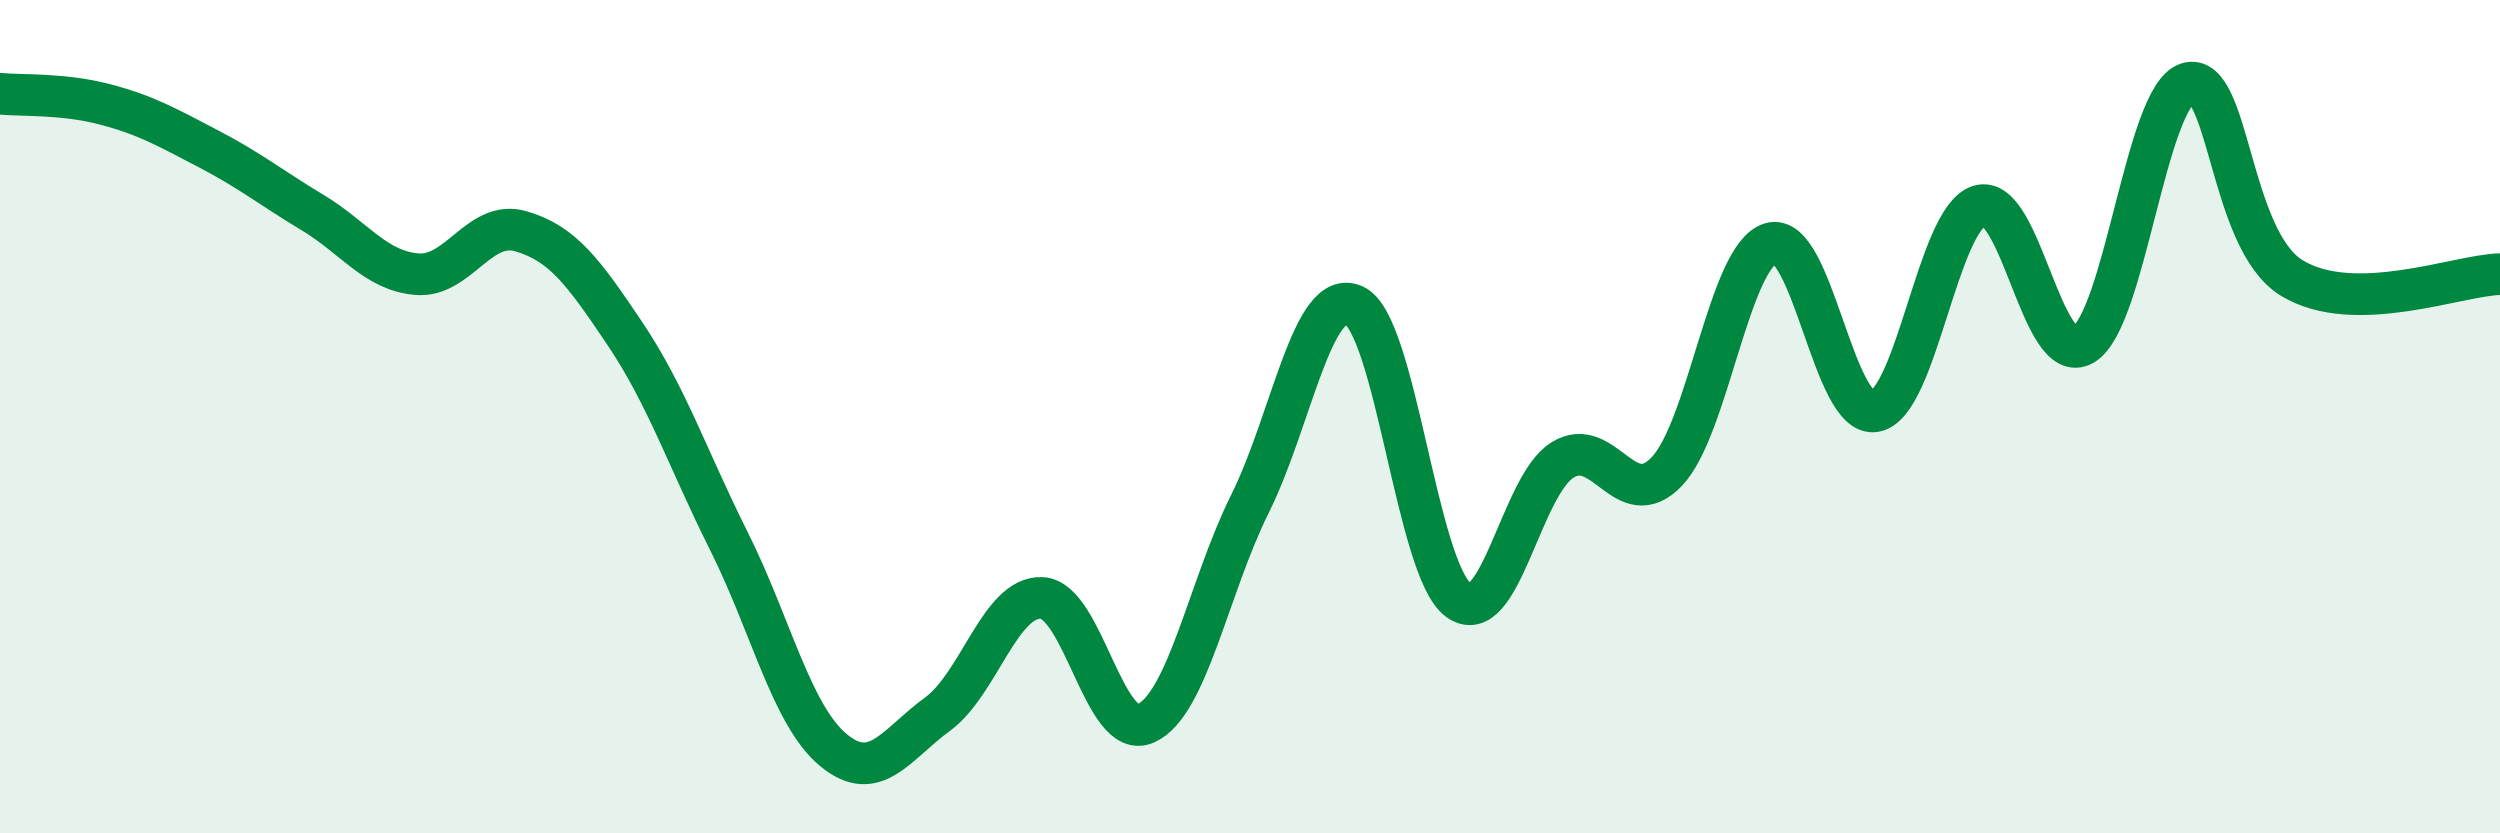
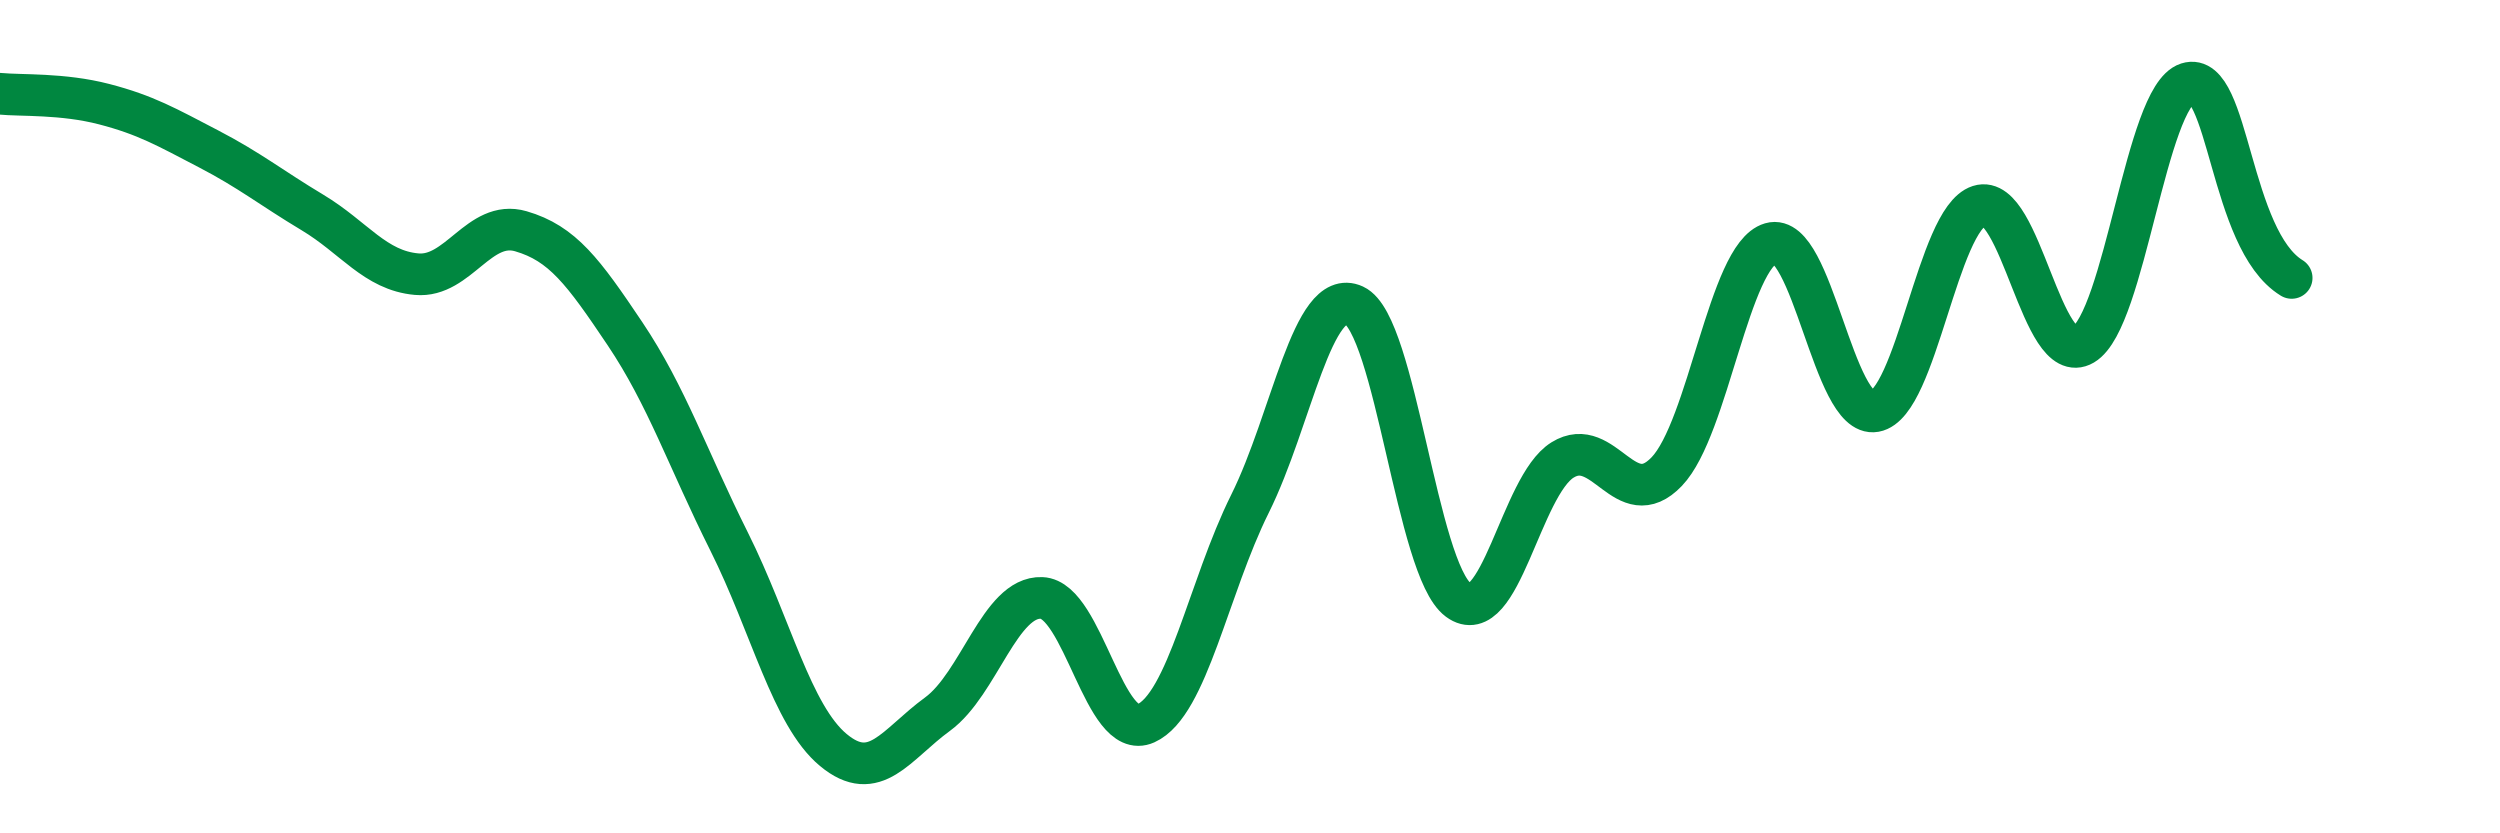
<svg xmlns="http://www.w3.org/2000/svg" width="60" height="20" viewBox="0 0 60 20">
-   <path d="M 0,2.25 C 0.5,2.3 1.5,2.24 2.5,2.5 C 3.5,2.76 4,3.05 5,3.57 C 6,4.09 6.5,4.5 7.5,5.1 C 8.5,5.7 9,6.49 10,6.58 C 11,6.67 11.5,5.26 12.5,5.55 C 13.5,5.84 14,6.52 15,8.01 C 16,9.5 16.5,11 17.5,13 C 18.5,15 19,17.17 20,18 C 21,18.83 21.5,17.87 22.5,17.14 C 23.5,16.41 24,14.31 25,14.35 C 26,14.39 26.5,17.81 27.5,17.36 C 28.5,16.91 29,14.1 30,12.09 C 31,10.08 31.5,6.87 32.5,7.33 C 33.5,7.79 34,13.66 35,14.4 C 36,15.14 36.5,11.66 37.5,11.04 C 38.5,10.42 39,12.36 40,11.32 C 41,10.28 41.5,6.13 42.5,5.84 C 43.5,5.55 44,10.05 45,9.87 C 46,9.69 46.5,5.26 47.5,4.94 C 48.5,4.62 49,8.86 50,8.27 C 51,7.68 51.5,2.32 52.5,2 C 53.5,1.68 53.5,5.75 55,6.67 C 56.5,7.59 59,6.6 60,6.58L60 20L0 20Z" fill="#008740" opacity="0.1" stroke-linecap="round" stroke-linejoin="round" />
-   <path d="M 0,2.25 C 0.5,2.3 1.5,2.24 2.5,2.5 C 3.5,2.76 4,3.05 5,3.57 C 6,4.09 6.5,4.5 7.5,5.1 C 8.5,5.7 9,6.49 10,6.58 C 11,6.67 11.5,5.26 12.5,5.55 C 13.5,5.84 14,6.52 15,8.01 C 16,9.5 16.5,11 17.5,13 C 18.5,15 19,17.17 20,18 C 21,18.83 21.5,17.87 22.5,17.14 C 23.5,16.41 24,14.31 25,14.35 C 26,14.39 26.5,17.81 27.5,17.36 C 28.5,16.91 29,14.1 30,12.09 C 31,10.08 31.5,6.87 32.5,7.33 C 33.5,7.79 34,13.66 35,14.4 C 36,15.14 36.5,11.66 37.5,11.04 C 38.5,10.42 39,12.36 40,11.32 C 41,10.28 41.5,6.13 42.5,5.84 C 43.5,5.55 44,10.05 45,9.87 C 46,9.69 46.5,5.26 47.5,4.94 C 48.5,4.62 49,8.86 50,8.27 C 51,7.68 51.5,2.32 52.5,2 C 53.5,1.68 53.5,5.75 55,6.67 C 56.5,7.59 59,6.6 60,6.58" stroke="#008740" stroke-width="1" fill="none" stroke-linecap="round" stroke-linejoin="round" />
+   <path d="M 0,2.25 C 0.5,2.3 1.5,2.24 2.5,2.5 C 3.5,2.76 4,3.05 5,3.57 C 6,4.09 6.5,4.5 7.5,5.1 C 8.5,5.7 9,6.49 10,6.58 C 11,6.67 11.5,5.26 12.5,5.55 C 13.5,5.84 14,6.52 15,8.01 C 16,9.5 16.5,11 17.5,13 C 18.5,15 19,17.17 20,18 C 21,18.83 21.5,17.87 22.5,17.14 C 23.5,16.41 24,14.31 25,14.35 C 26,14.39 26.5,17.81 27.5,17.36 C 28.5,16.91 29,14.1 30,12.09 C 31,10.08 31.5,6.87 32.5,7.33 C 33.5,7.79 34,13.66 35,14.4 C 36,15.14 36.5,11.66 37.5,11.04 C 38.5,10.42 39,12.36 40,11.32 C 41,10.28 41.5,6.13 42.5,5.84 C 43.5,5.55 44,10.05 45,9.87 C 46,9.69 46.5,5.26 47.5,4.94 C 48.5,4.62 49,8.86 50,8.27 C 51,7.68 51.5,2.32 52.5,2 C 53.5,1.68 53.5,5.75 55,6.67 " stroke="#008740" stroke-width="1" fill="none" stroke-linecap="round" stroke-linejoin="round" />
</svg>